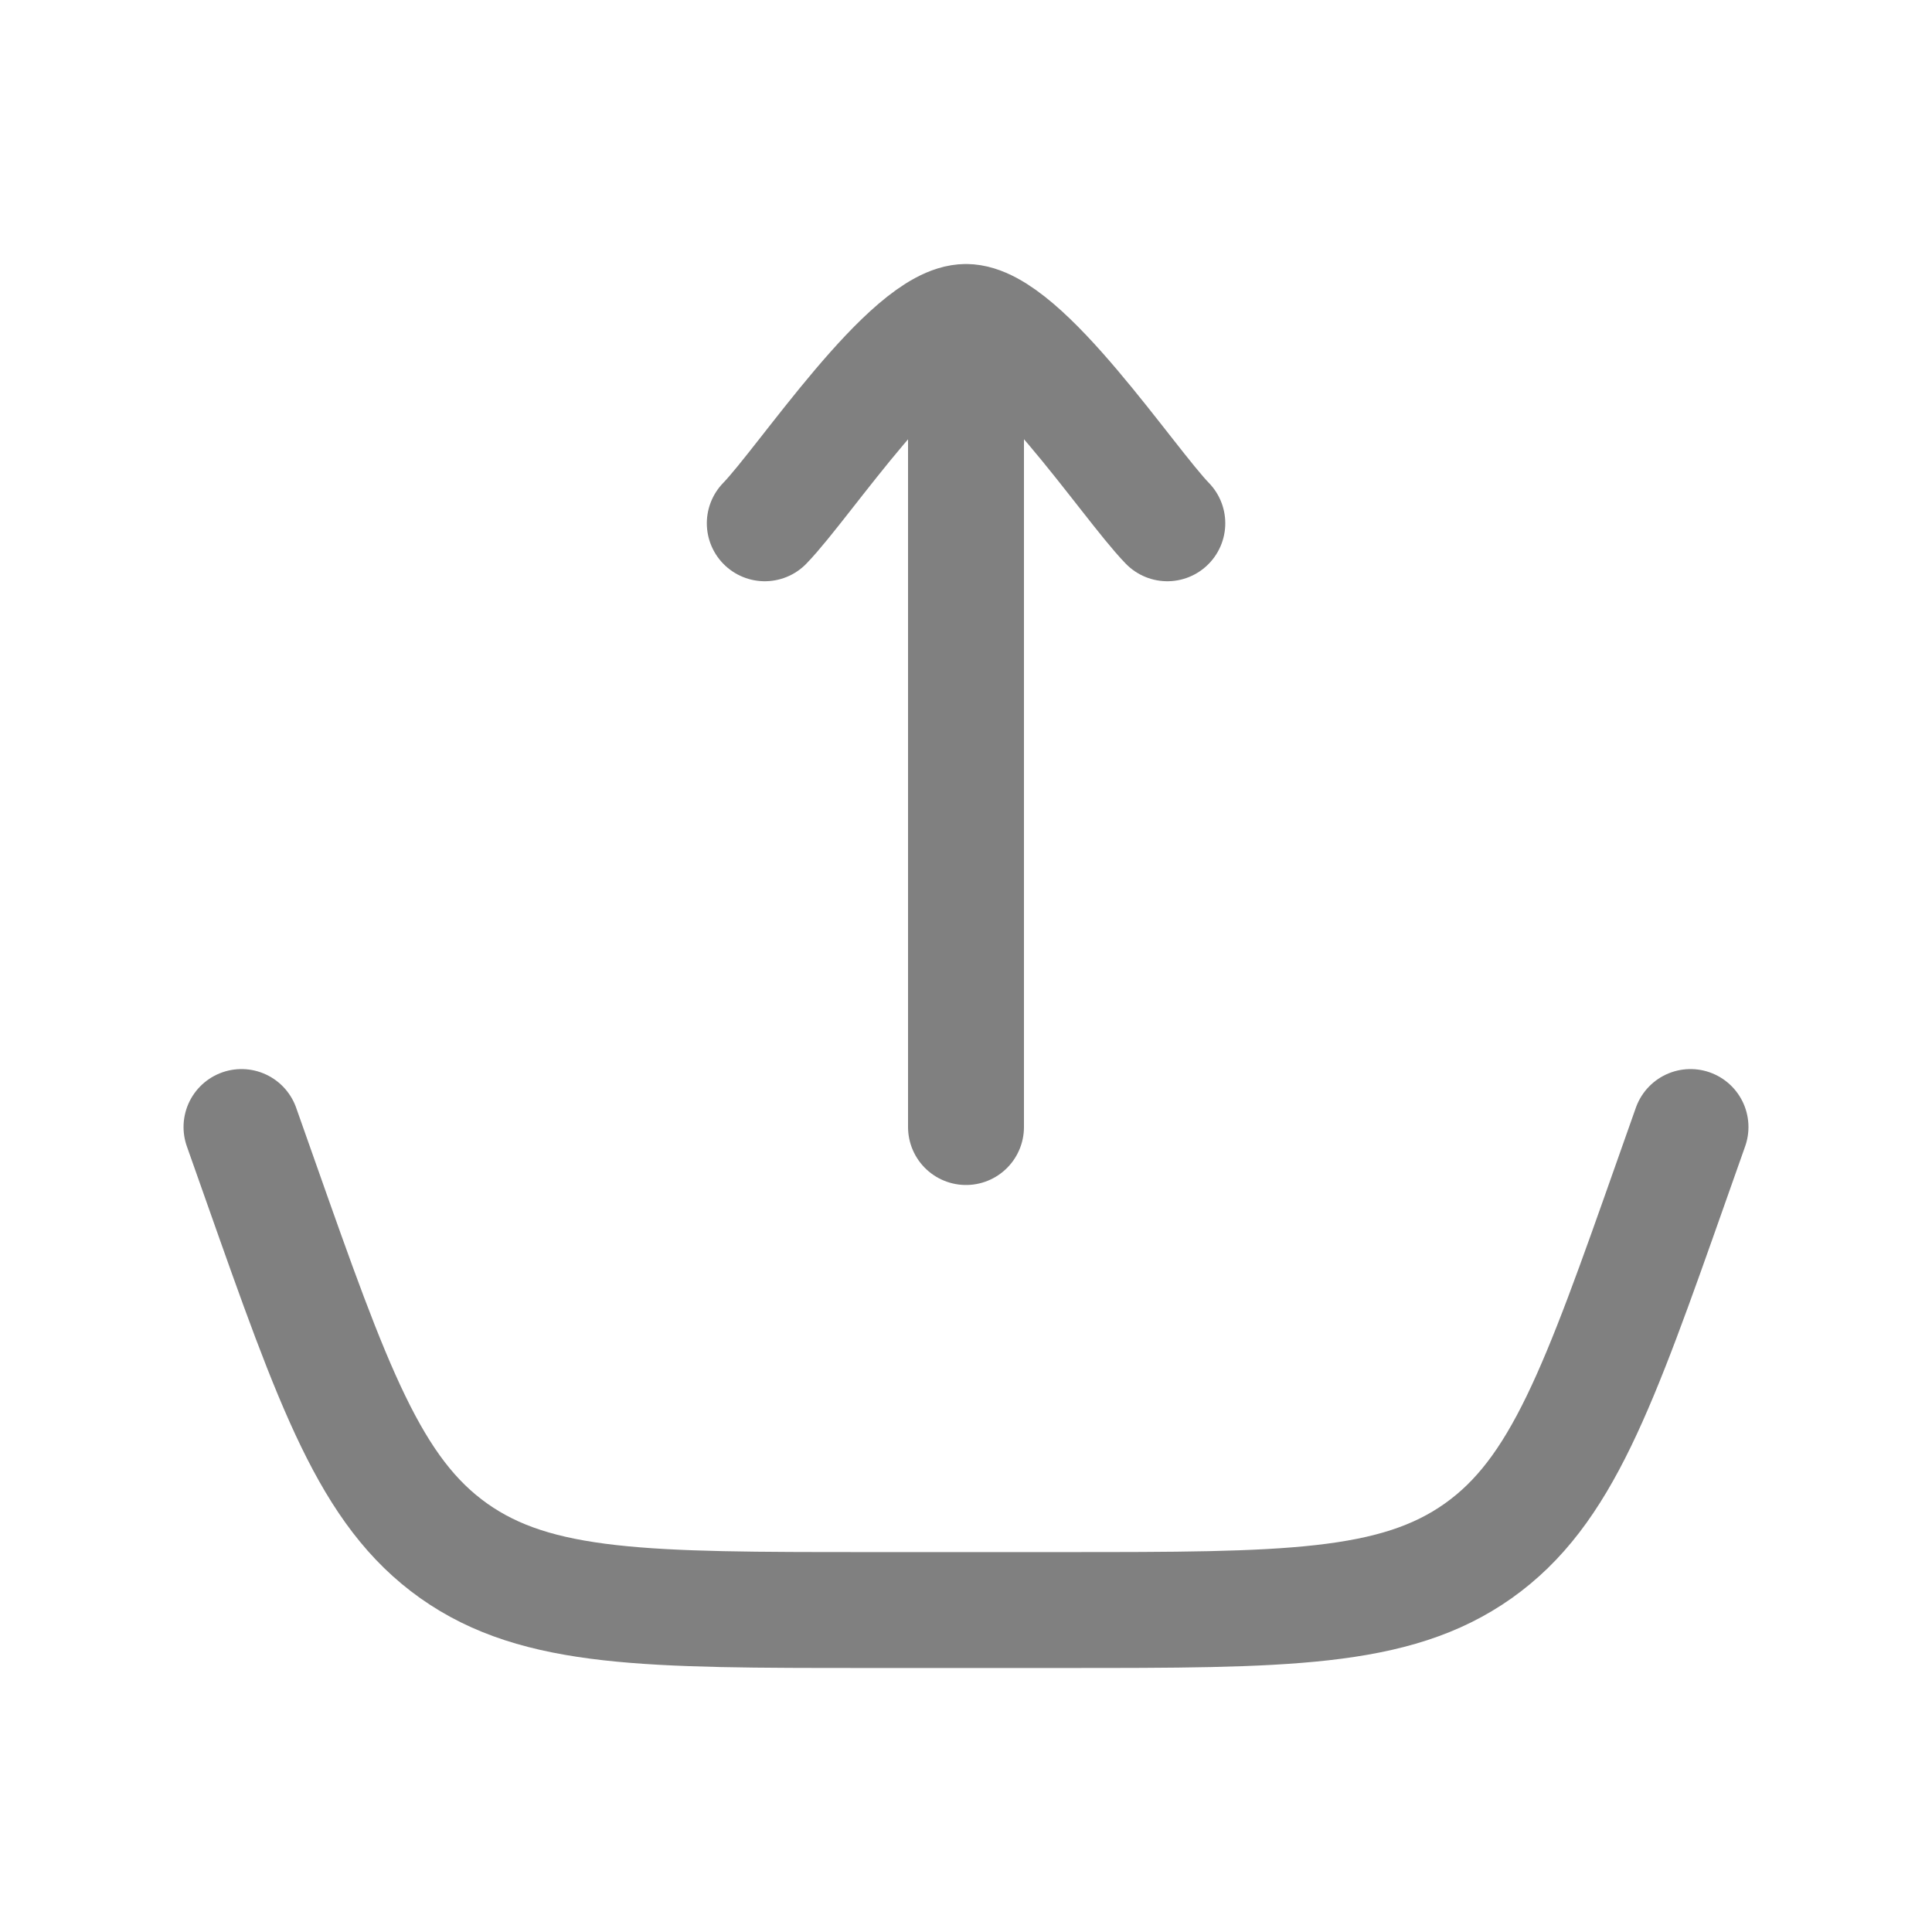
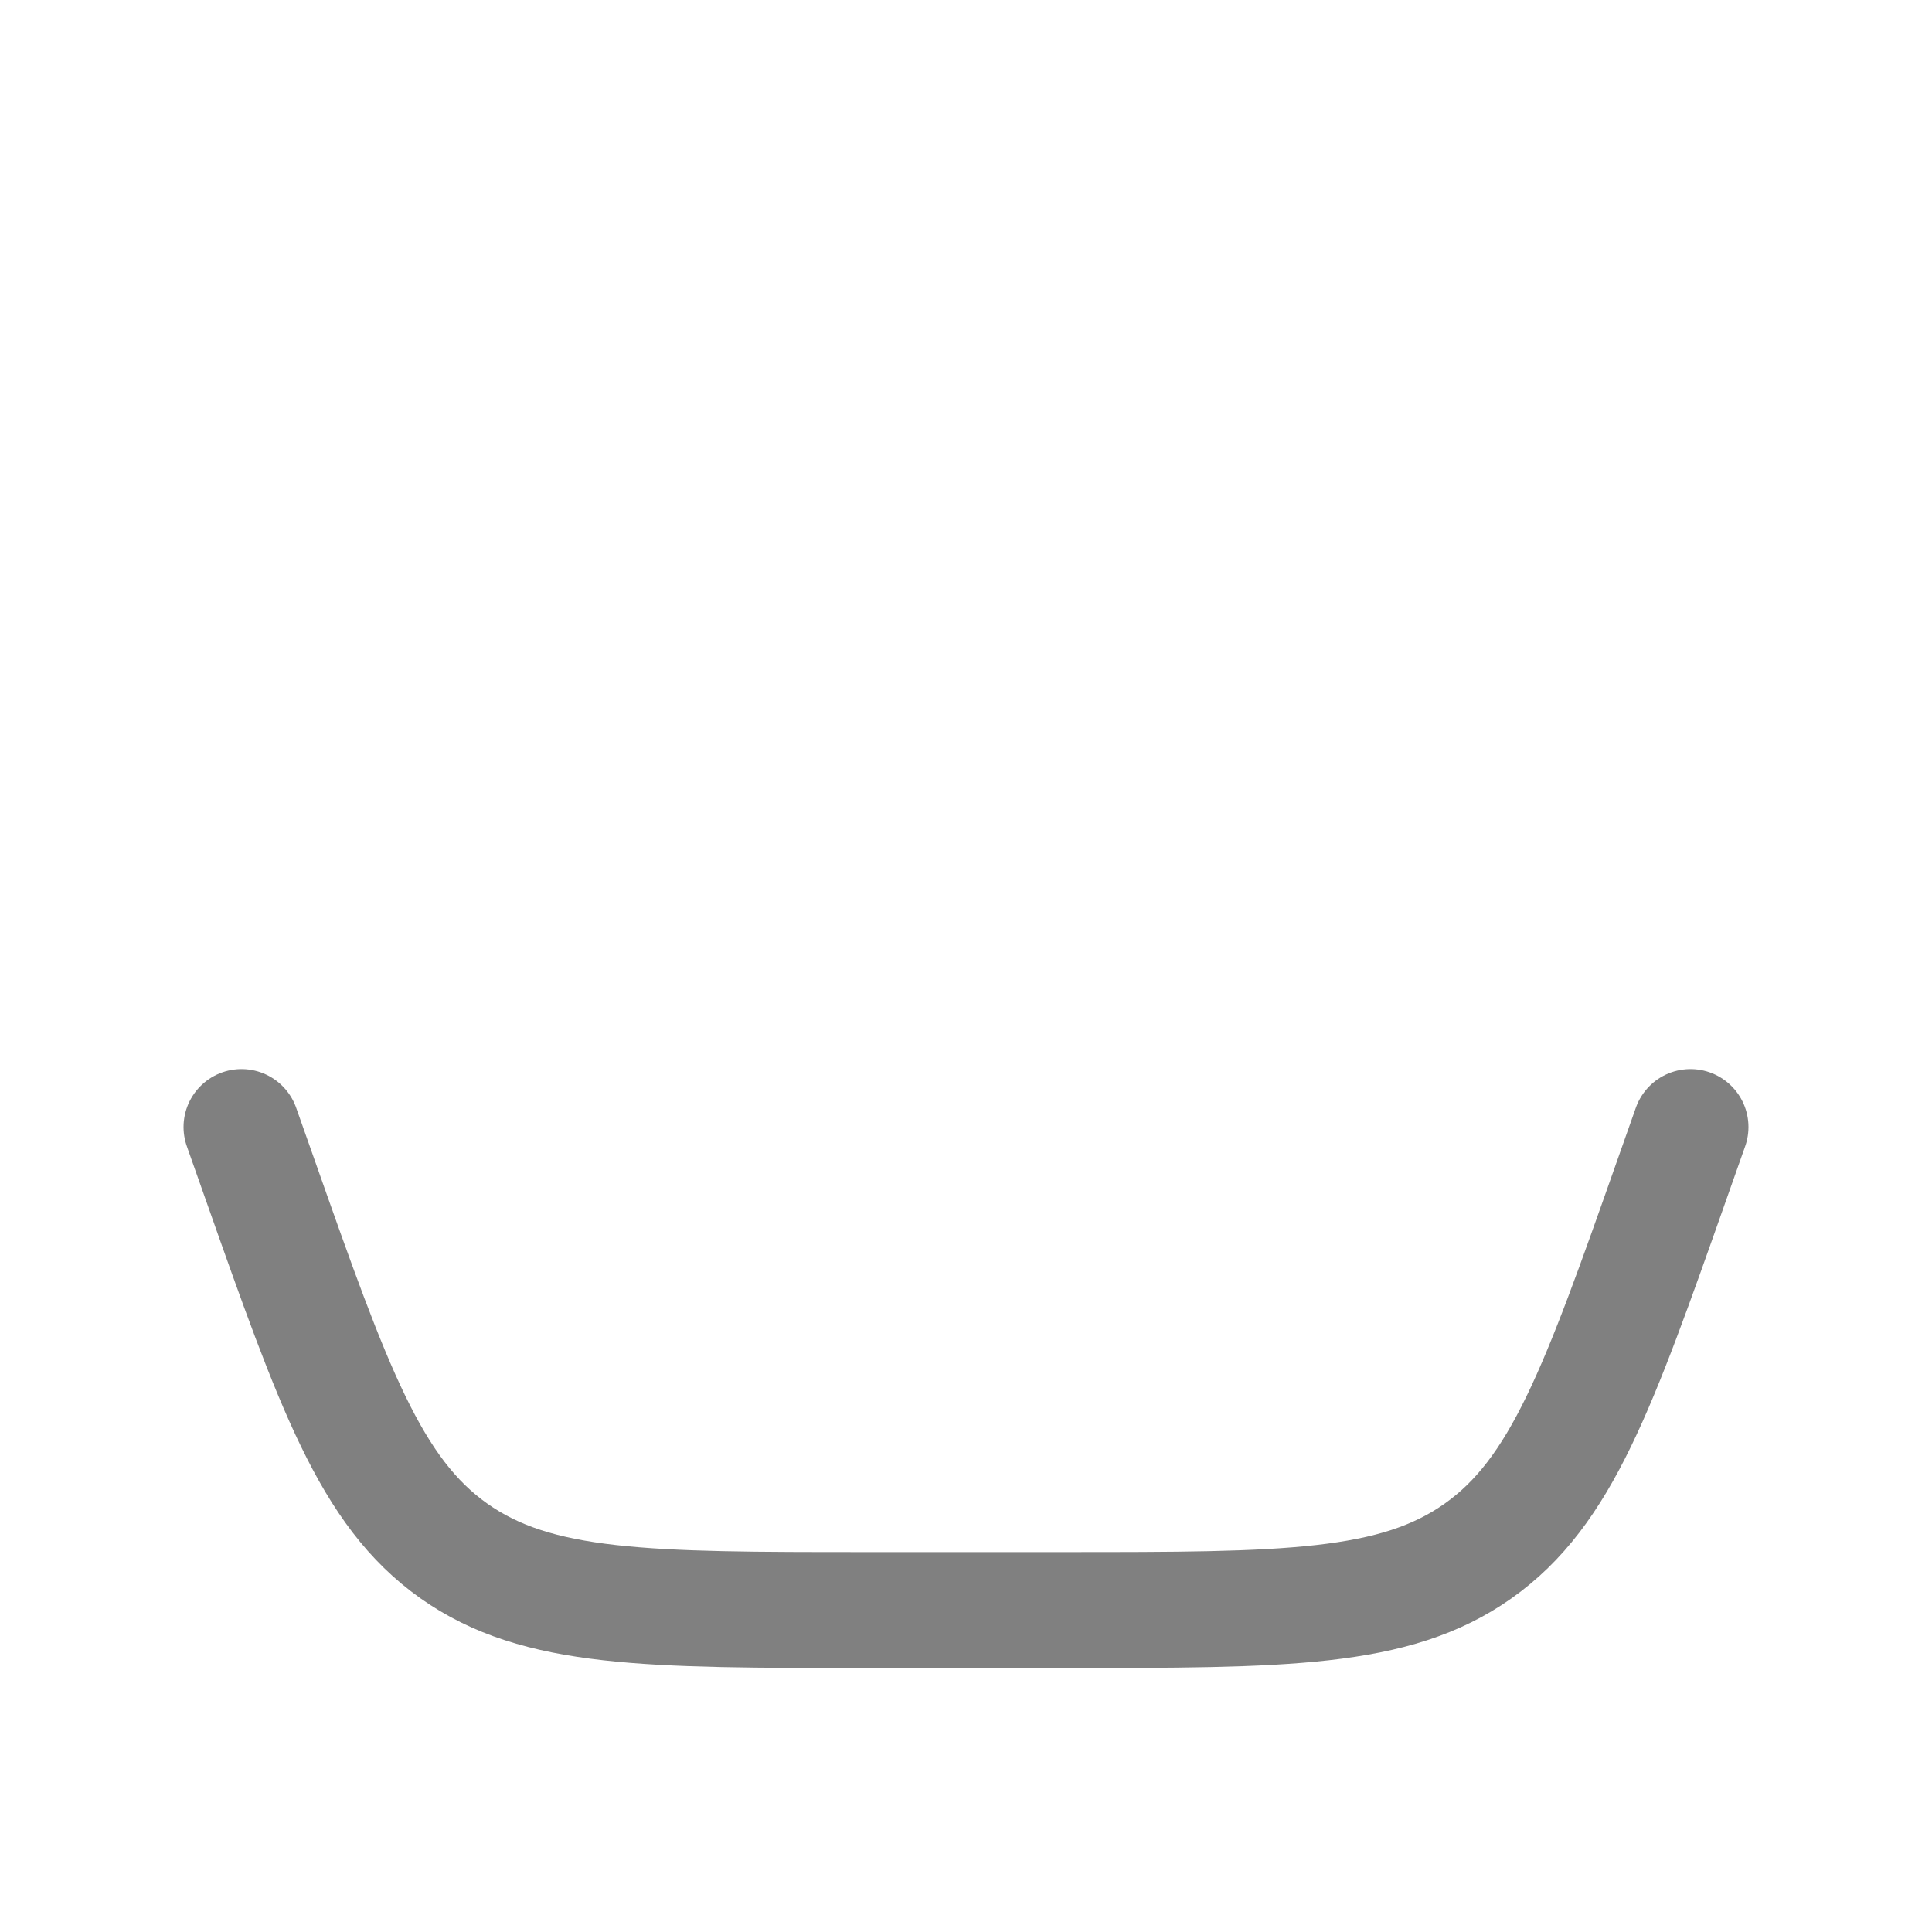
<svg xmlns="http://www.w3.org/2000/svg" width="20" height="20" viewBox="0 0 20 20" fill="none">
  <path d="M2.5 11.667L2.695 12.219C3.453 14.368 3.833 15.442 4.698 16.055C5.563 16.667 6.703 16.667 8.981 16.667H11.018C13.297 16.667 14.437 16.667 15.302 16.055C16.167 15.442 16.547 14.368 17.305 12.219L17.5 11.667" stroke="#808080" stroke-width="1.2" stroke-linecap="round" />
-   <path d="M10 3.333V11.667M10 3.333C9.417 3.333 8.327 4.995 7.917 5.417M10 3.333C10.584 3.333 11.674 4.995 12.084 5.417" stroke="#808080" stroke-width="1.2" stroke-linecap="round" stroke-linejoin="round" />
</svg>